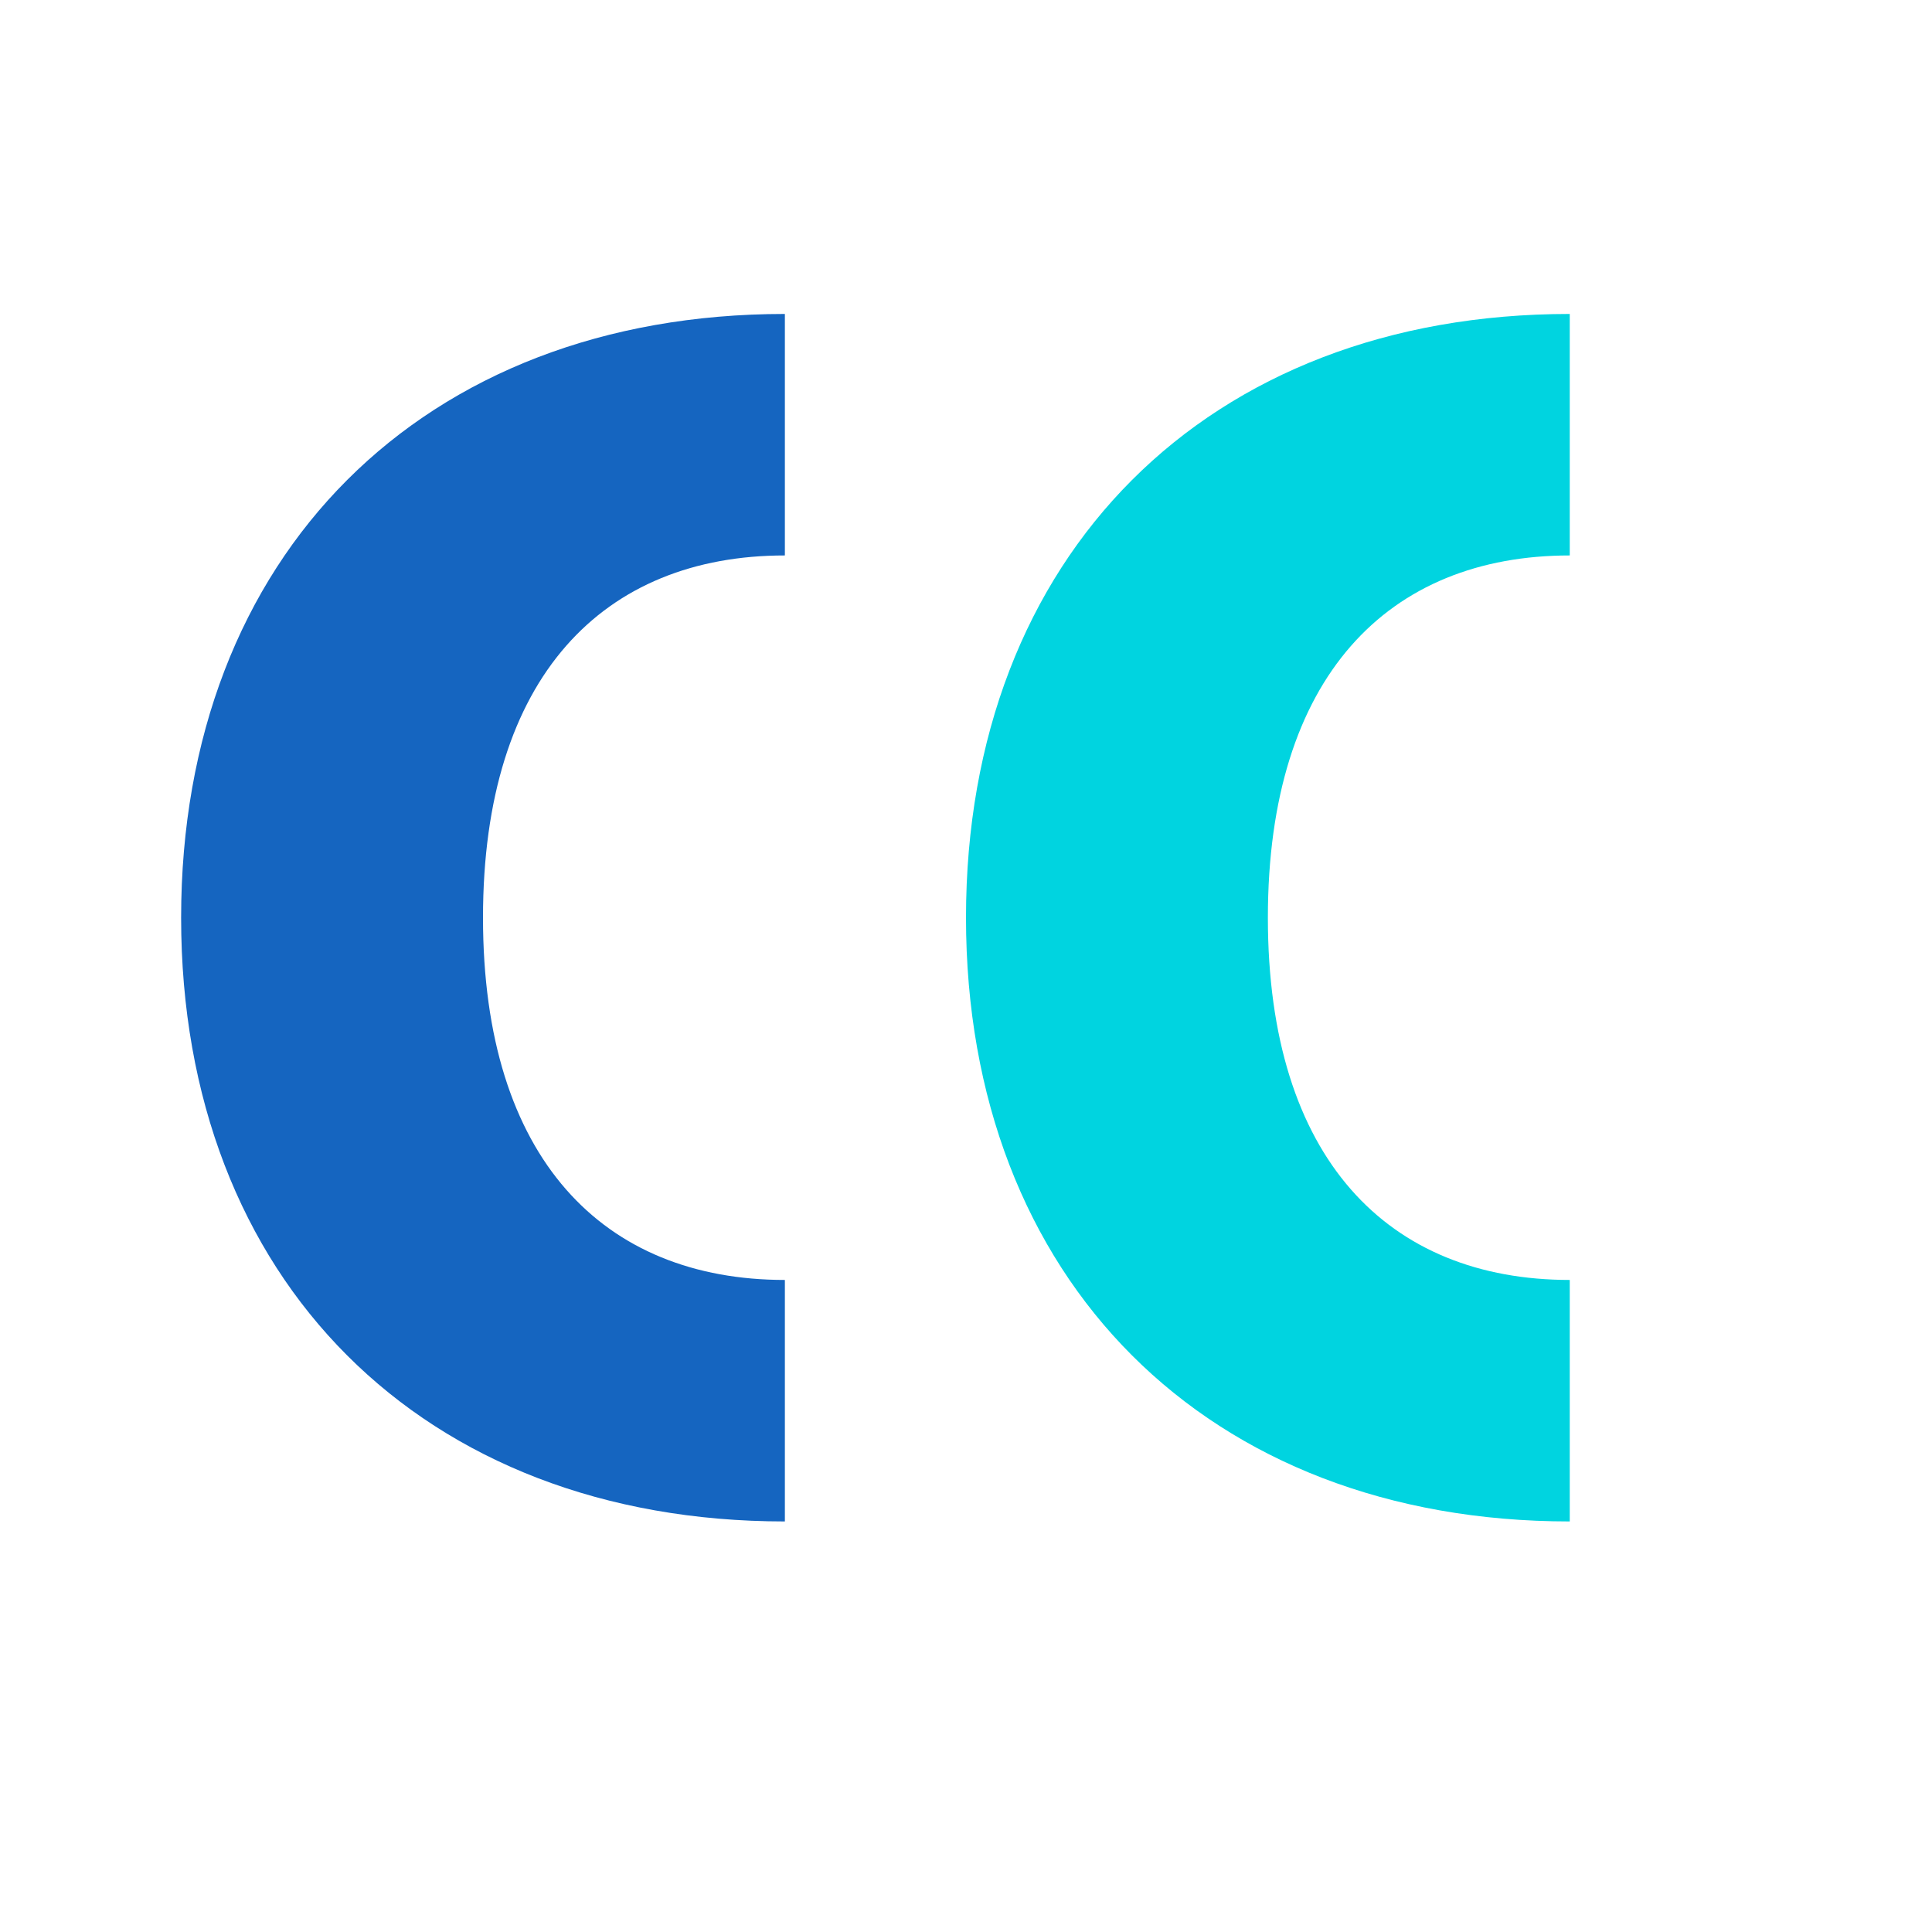
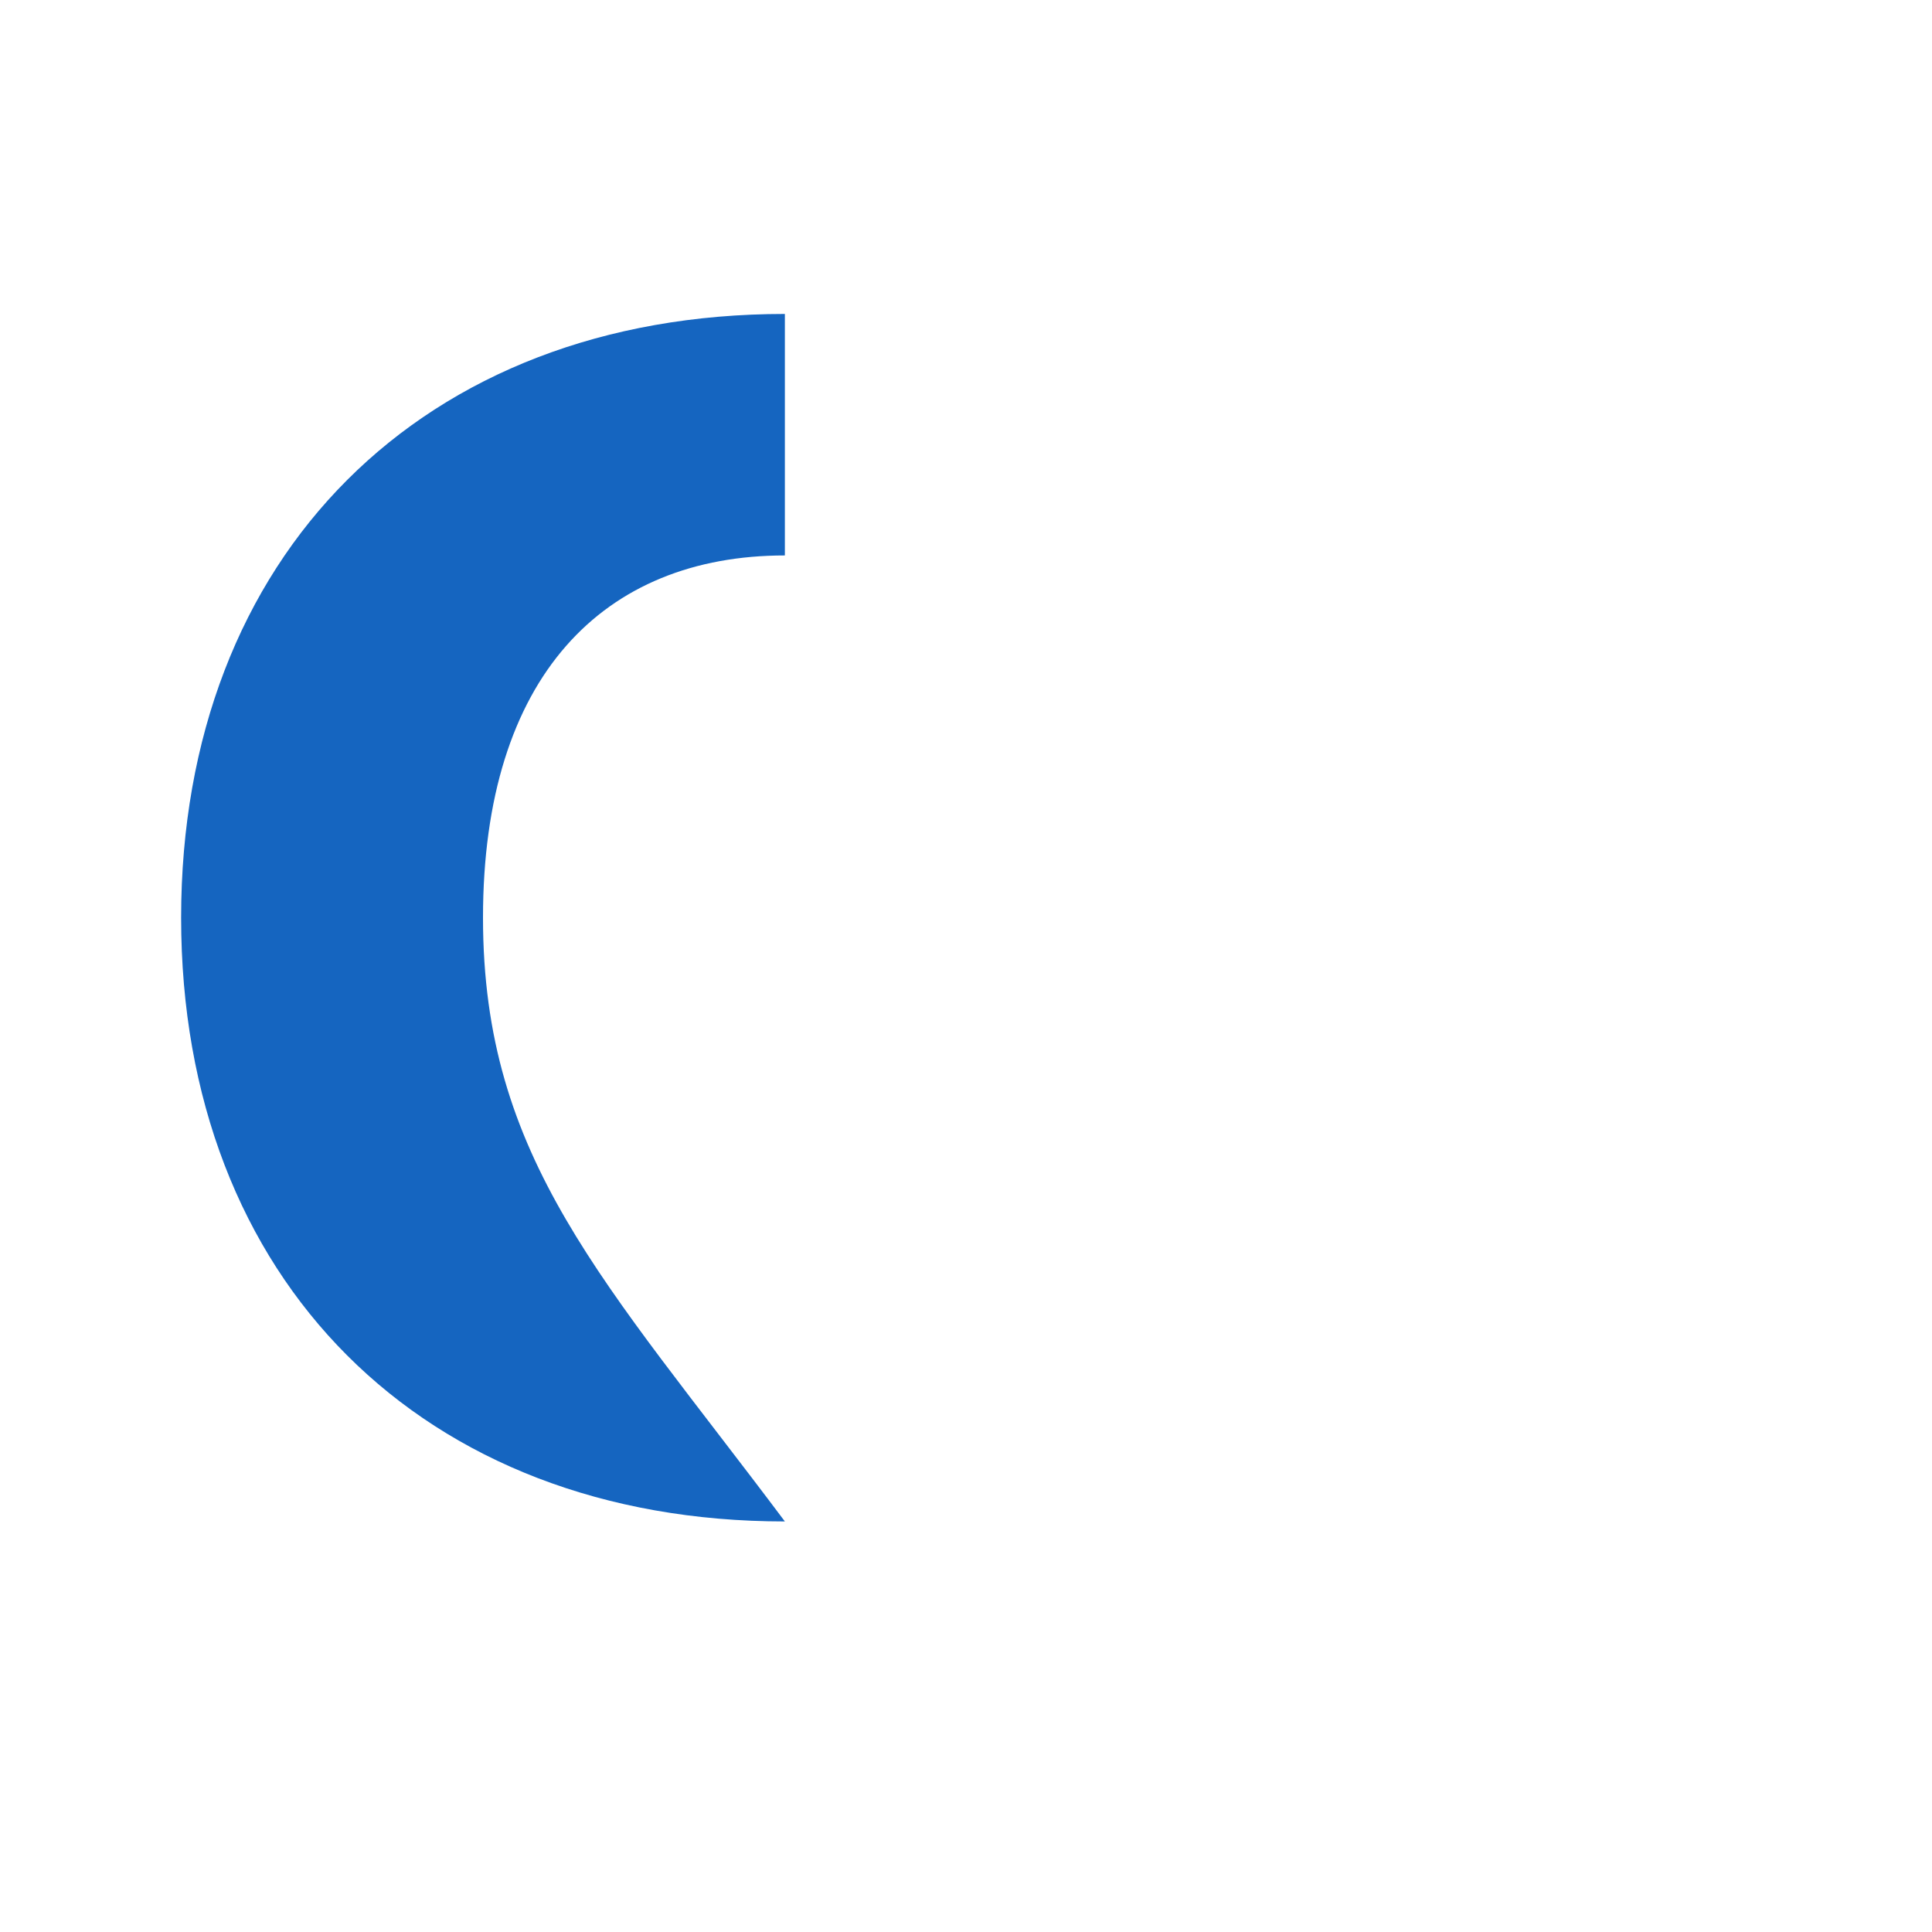
<svg xmlns="http://www.w3.org/2000/svg" viewBox="0 0 32 32">
  <defs>
    <filter id="shadow">
      <feGaussianBlur in="SourceAlpha" stdDeviation="0.3" />
      <feOffset dx="0" dy="0.2" result="offsetblur" />
      <feComponentTransfer>
        <feFuncA type="linear" slope="0.3" />
      </feComponentTransfer>
      <feMerge>
        <feMergeNode />
        <feMergeNode in="SourceGraphic" />
      </feMerge>
    </filter>
  </defs>
  <circle cx="16" cy="16" r="15" fill="white" fill-opacity="1" />
-   <path d="M 13 5 C 7 5 3 9 3 15 C 3 21 7 25 13 25 L 13 21 C 10 21 8 19 8 15 C 8 11 10 9 13 9 Z" fill="#1565C0" filter="url(#shadow)" />
-   <path d="M 26 5 C 20 5 16 9 16 15 C 16 21 20 25 26 25 L 26 21 C 23 21 21 19 21 15 C 21 11 23 9 26 9 Z" fill="#00D4E0" filter="url(#shadow)" />
+   <path d="M 13 5 C 7 5 3 9 3 15 C 3 21 7 25 13 25 C 10 21 8 19 8 15 C 8 11 10 9 13 9 Z" fill="#1565C0" filter="url(#shadow)" />
</svg>